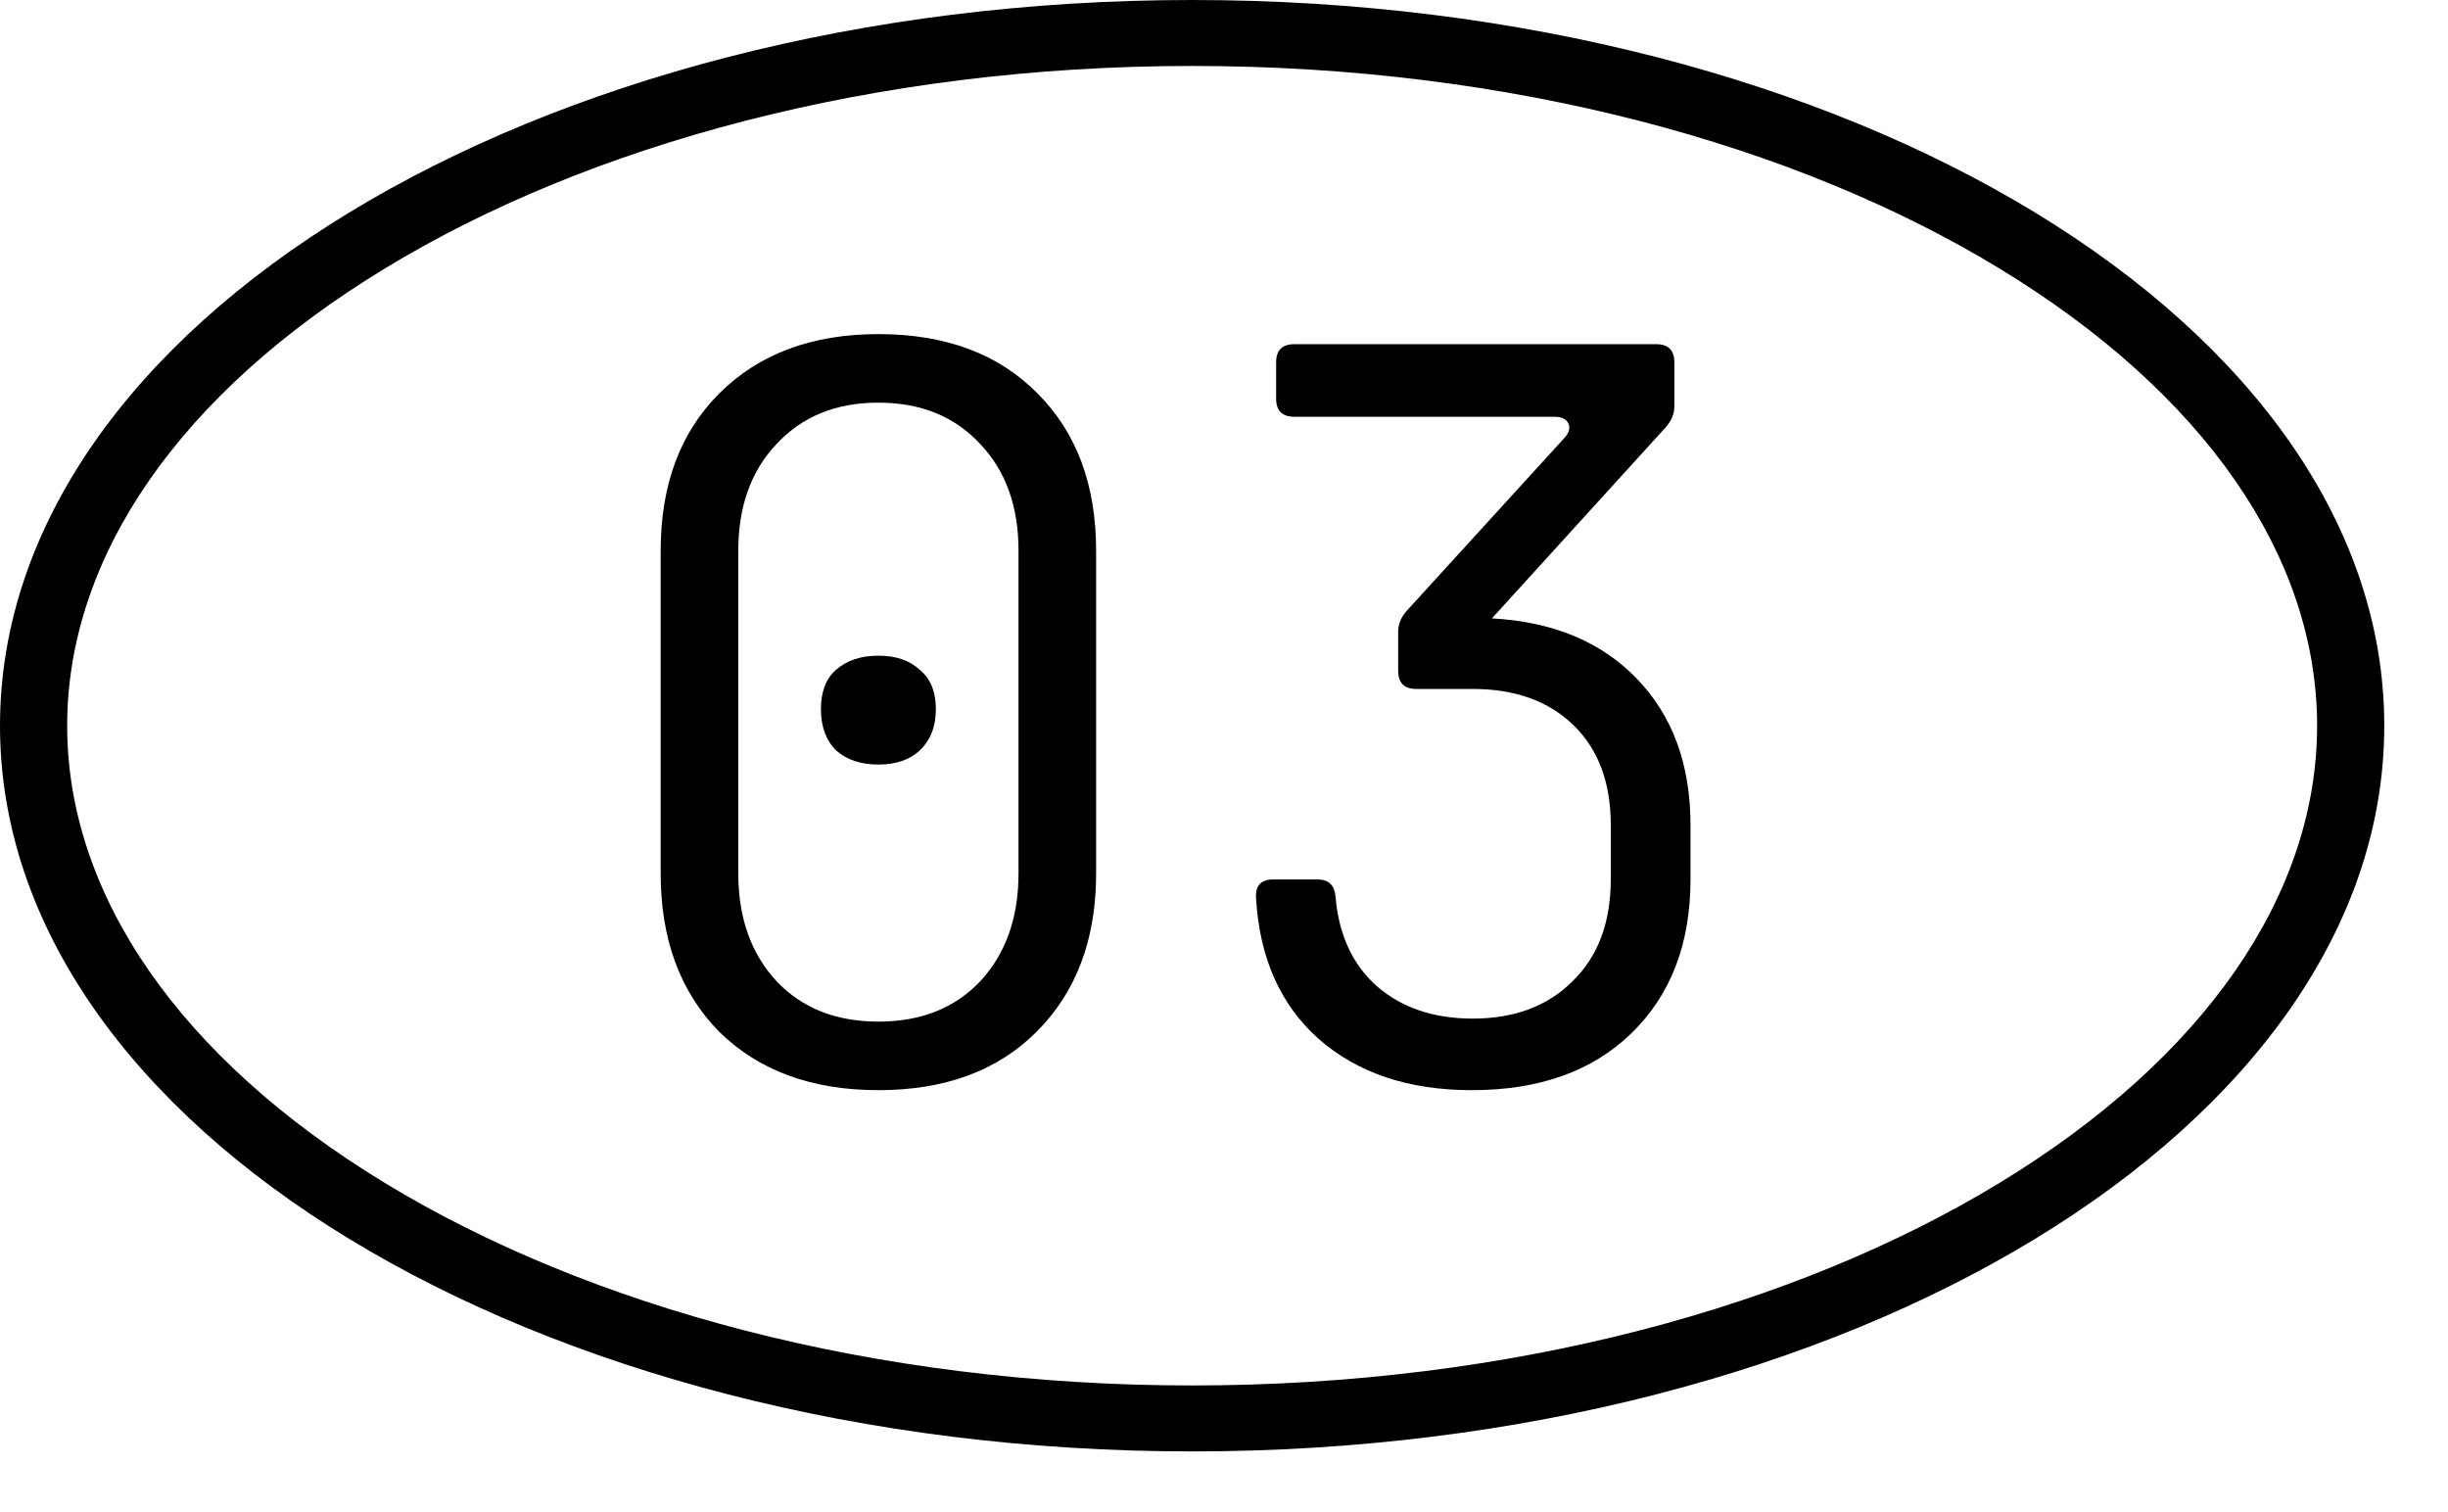
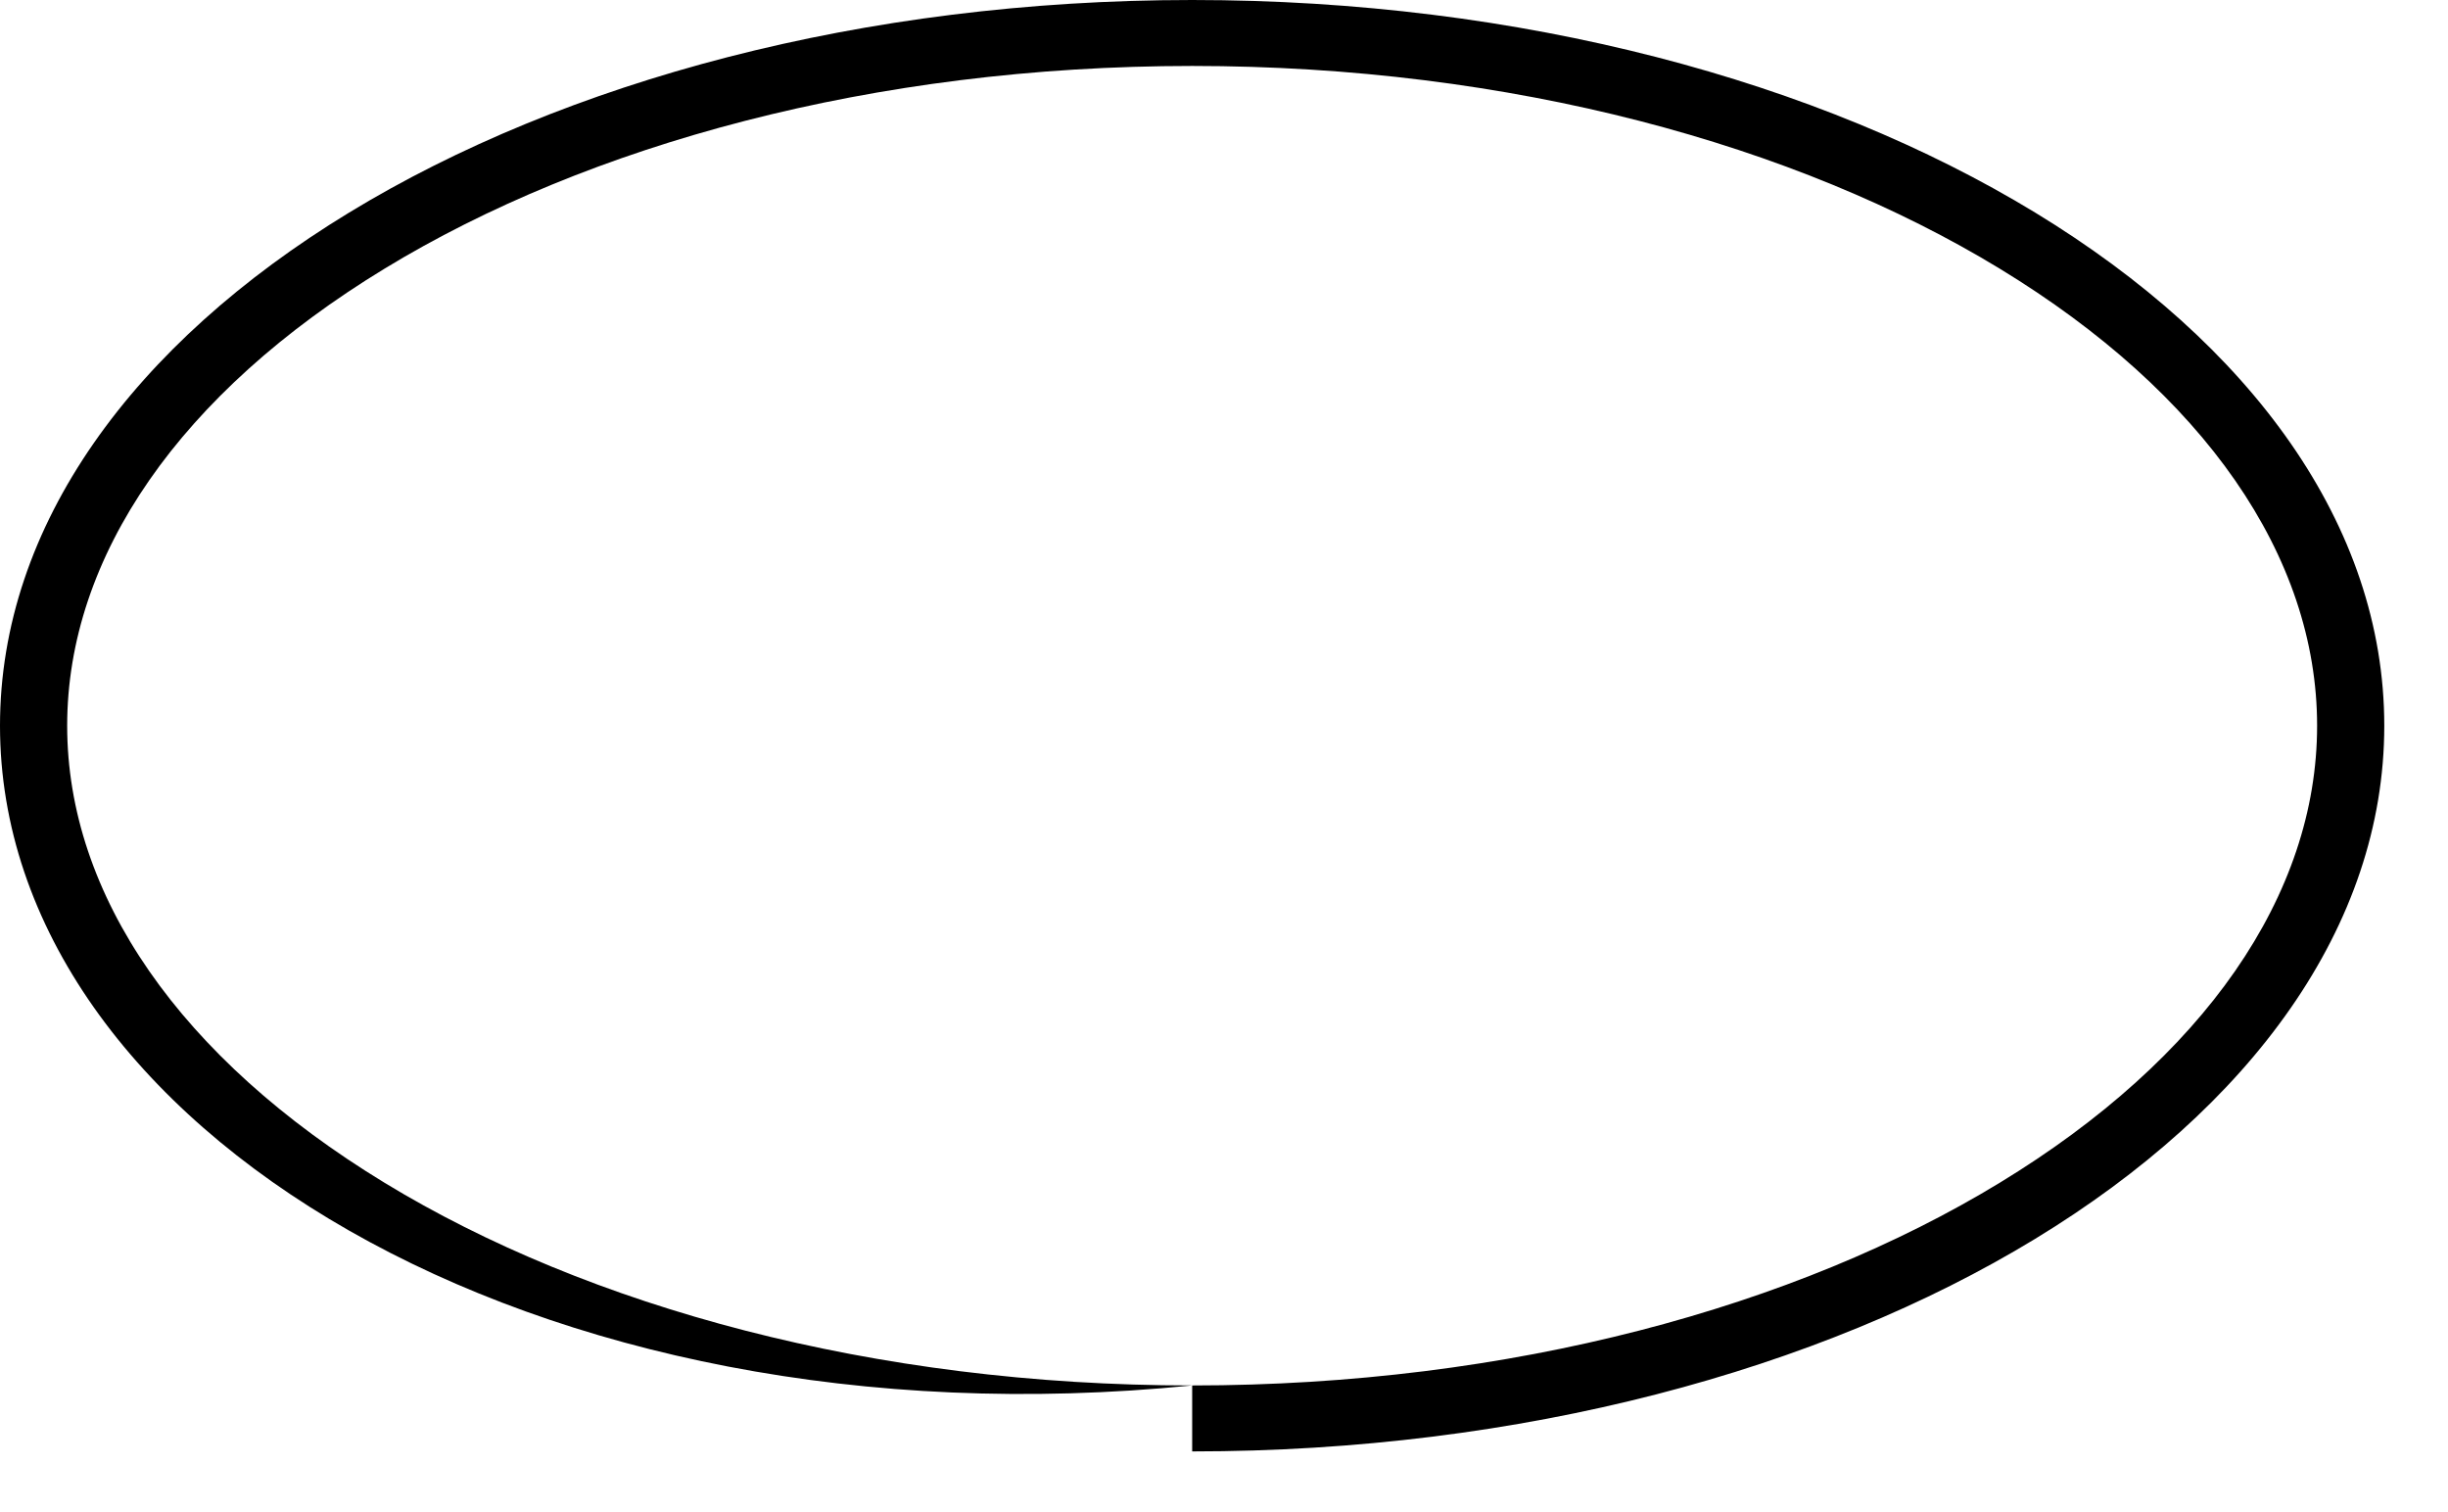
<svg xmlns="http://www.w3.org/2000/svg" width="34" height="21" viewBox="0 0 34 21" fill="none">
-   <path d="M20.441 15.14C19.563 15.14 18.854 14.902 18.312 14.426C17.78 13.95 17.491 13.296 17.445 12.466C17.435 12.298 17.515 12.214 17.683 12.214H18.299C18.457 12.214 18.541 12.298 18.55 12.466C18.597 12.989 18.788 13.399 19.125 13.698C19.47 13.996 19.913 14.146 20.454 14.146C21.033 14.146 21.495 13.973 21.84 13.628C22.195 13.283 22.372 12.811 22.372 12.214V11.458C22.372 10.87 22.2 10.408 21.855 10.072C21.509 9.736 21.043 9.568 20.454 9.568H19.671C19.503 9.568 19.419 9.484 19.419 9.316V8.77C19.419 8.667 19.46 8.569 19.544 8.476L21.715 6.096C21.789 6.021 21.812 5.951 21.785 5.886C21.756 5.82 21.691 5.788 21.588 5.788H17.977C17.808 5.788 17.724 5.704 17.724 5.536V5.032C17.724 4.864 17.808 4.78 17.977 4.78H23.003C23.171 4.78 23.255 4.864 23.255 5.032V5.648C23.255 5.75 23.212 5.848 23.128 5.942L20.721 8.588C21.57 8.634 22.242 8.914 22.736 9.428C23.231 9.941 23.479 10.618 23.479 11.458V12.214C23.479 13.11 23.203 13.824 22.652 14.356C22.111 14.879 21.374 15.14 20.441 15.14Z" fill="black" />
-   <path d="M12.2 15.14C11.276 15.14 10.539 14.87 9.988 14.328C9.447 13.777 9.176 13.045 9.176 12.13V7.65C9.176 6.735 9.447 6.007 9.988 5.466C10.539 4.915 11.276 4.64 12.2 4.64C13.133 4.64 13.871 4.915 14.412 5.466C14.953 6.007 15.224 6.735 15.224 7.65V12.13C15.224 13.045 14.949 13.777 14.398 14.328C13.857 14.87 13.124 15.14 12.2 15.14ZM12.2 14.188C12.788 14.188 13.259 14.002 13.614 13.628C13.969 13.245 14.146 12.746 14.146 12.13V7.65C14.146 7.034 13.969 6.539 13.614 6.166C13.259 5.783 12.788 5.592 12.2 5.592C11.612 5.592 11.141 5.783 10.786 6.166C10.431 6.539 10.254 7.034 10.254 7.65V12.13C10.254 12.746 10.431 13.245 10.786 13.628C11.141 14.002 11.612 14.188 12.2 14.188ZM12.2 10.618C11.957 10.618 11.761 10.553 11.612 10.422C11.472 10.282 11.402 10.091 11.402 9.848C11.402 9.605 11.472 9.423 11.612 9.302C11.761 9.171 11.957 9.106 12.2 9.106C12.443 9.106 12.634 9.171 12.774 9.302C12.923 9.423 12.998 9.605 12.998 9.848C12.998 10.091 12.923 10.282 12.774 10.422C12.634 10.553 12.443 10.618 12.2 10.618Z" fill="black" />
-   <path d="M32.182 10.079C32.182 7.729 30.615 5.46 27.774 3.731C24.948 2.01 20.985 0.916 16.558 0.916C12.131 0.916 8.167 2.01 5.341 3.731C2.5 5.46 0.933 7.729 0.933 10.079C0.933 12.428 2.5 14.697 5.341 16.426C8.167 18.147 12.131 19.241 16.558 19.241V20.157C7.413 20.157 0 15.645 0 10.079C0 4.512 7.413 0 16.558 0C25.702 0 33.115 4.512 33.115 10.079C33.115 15.645 25.702 20.157 16.558 20.157V19.241C20.985 19.241 24.948 18.147 27.774 16.426C30.615 14.697 32.182 12.428 32.182 10.079Z" fill="black" />
+   <path d="M32.182 10.079C32.182 7.729 30.615 5.46 27.774 3.731C24.948 2.01 20.985 0.916 16.558 0.916C12.131 0.916 8.167 2.01 5.341 3.731C2.5 5.46 0.933 7.729 0.933 10.079C0.933 12.428 2.5 14.697 5.341 16.426C8.167 18.147 12.131 19.241 16.558 19.241C7.413 20.157 0 15.645 0 10.079C0 4.512 7.413 0 16.558 0C25.702 0 33.115 4.512 33.115 10.079C33.115 15.645 25.702 20.157 16.558 20.157V19.241C20.985 19.241 24.948 18.147 27.774 16.426C30.615 14.697 32.182 12.428 32.182 10.079Z" fill="black" />
</svg>